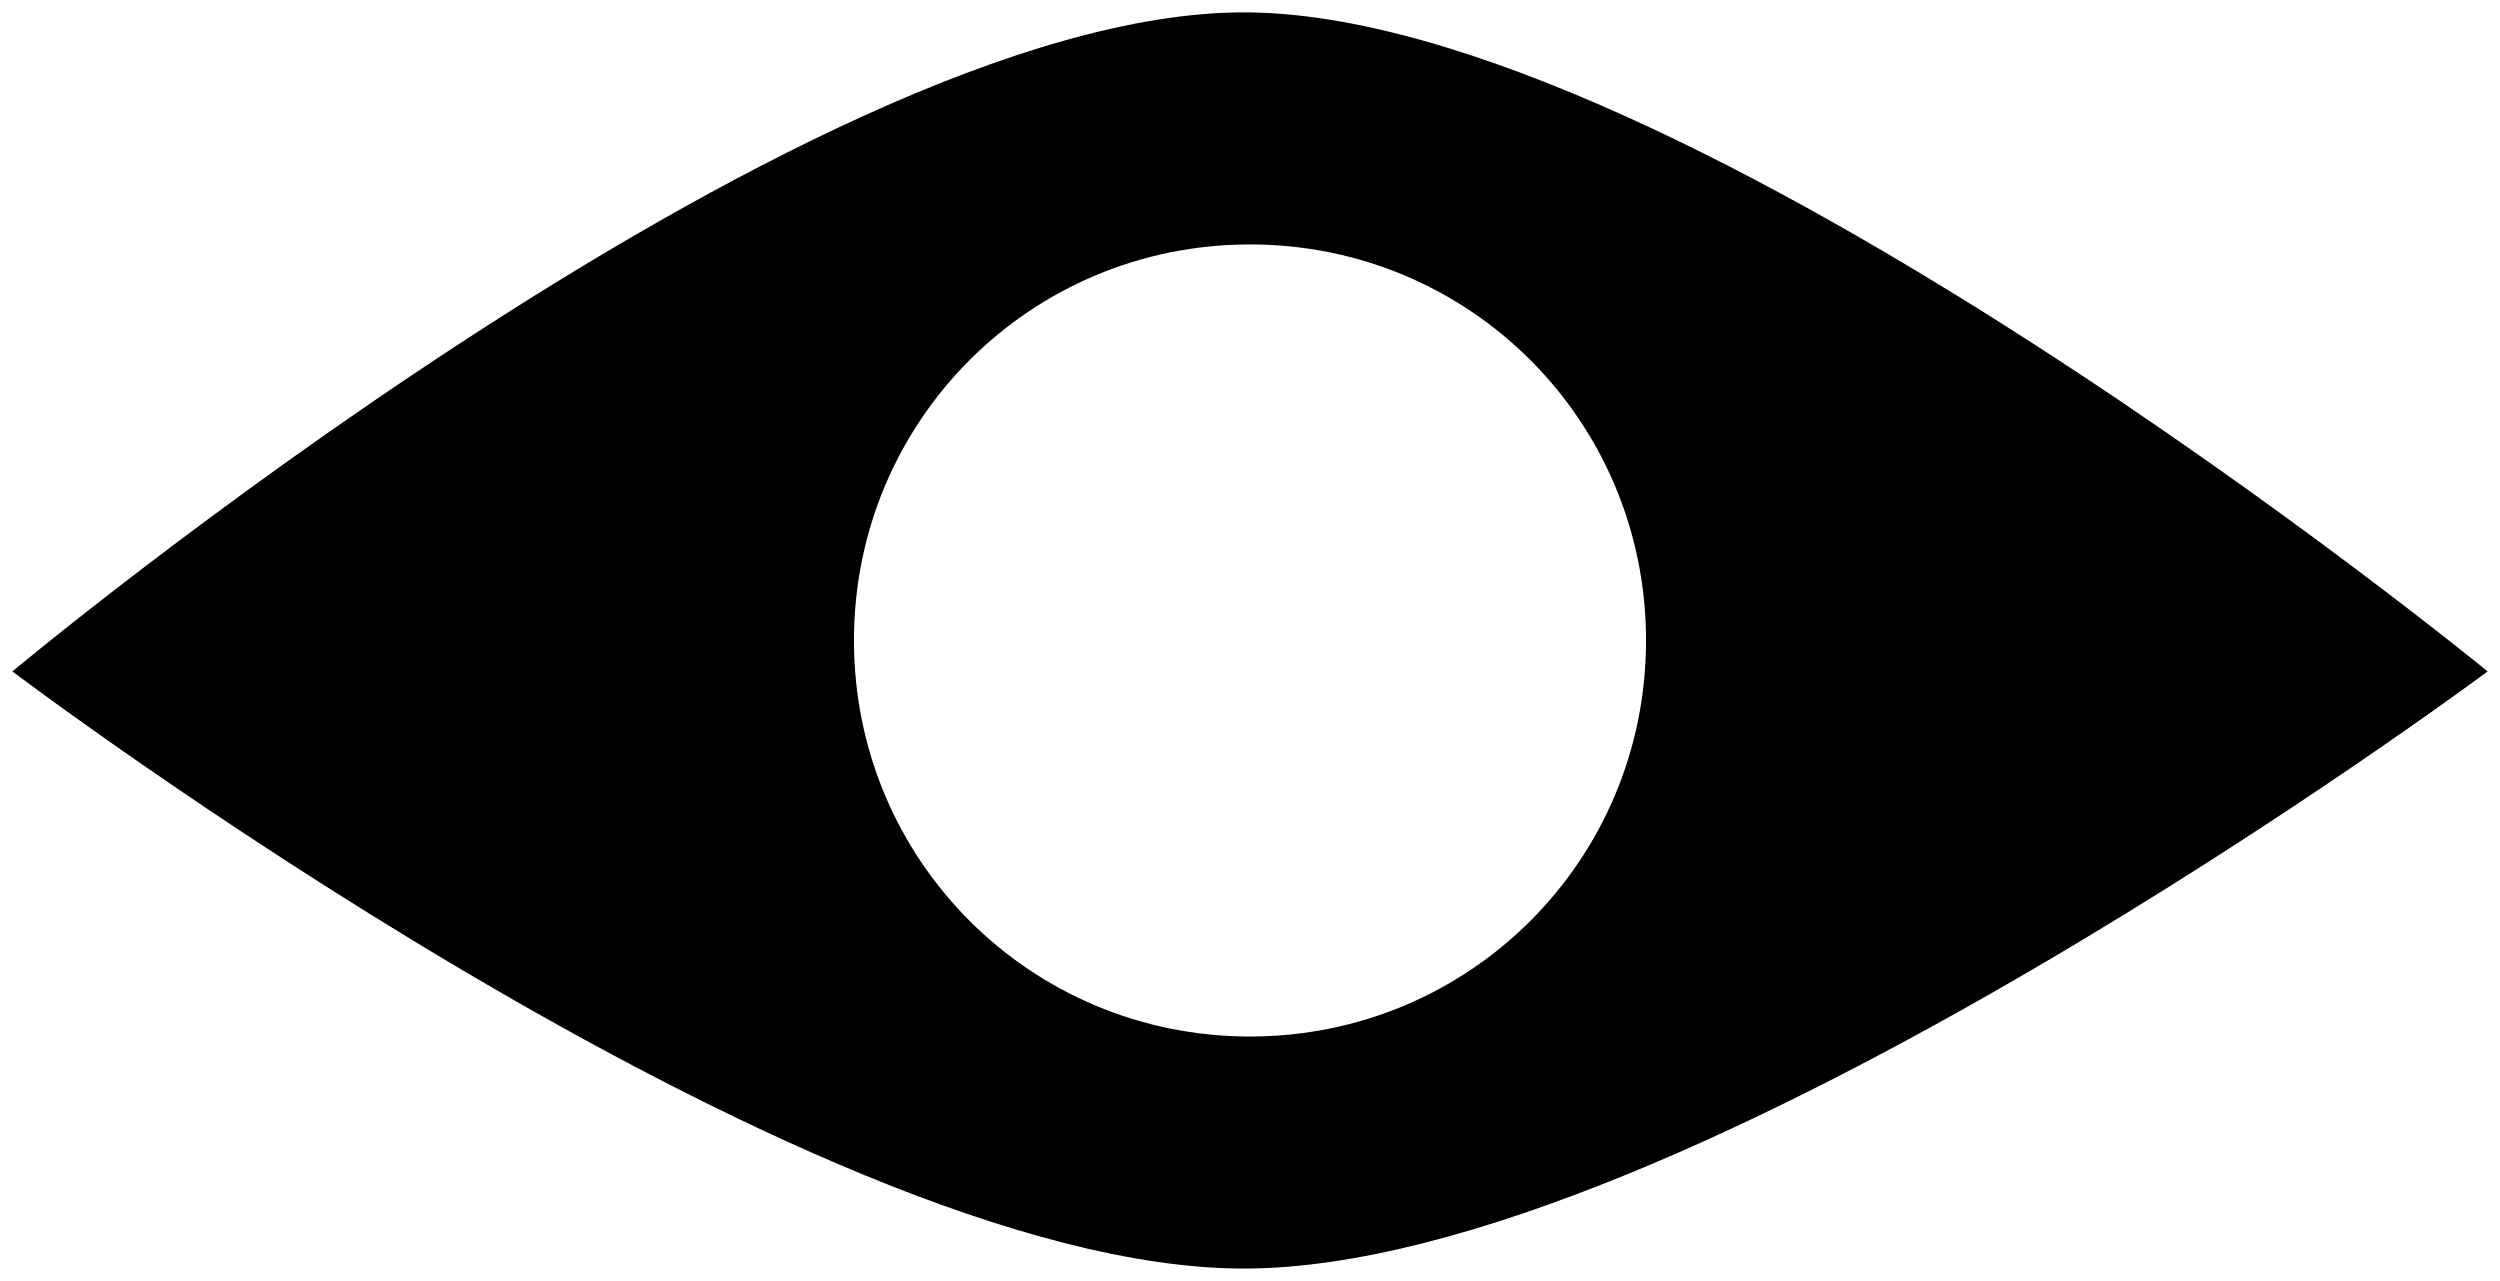
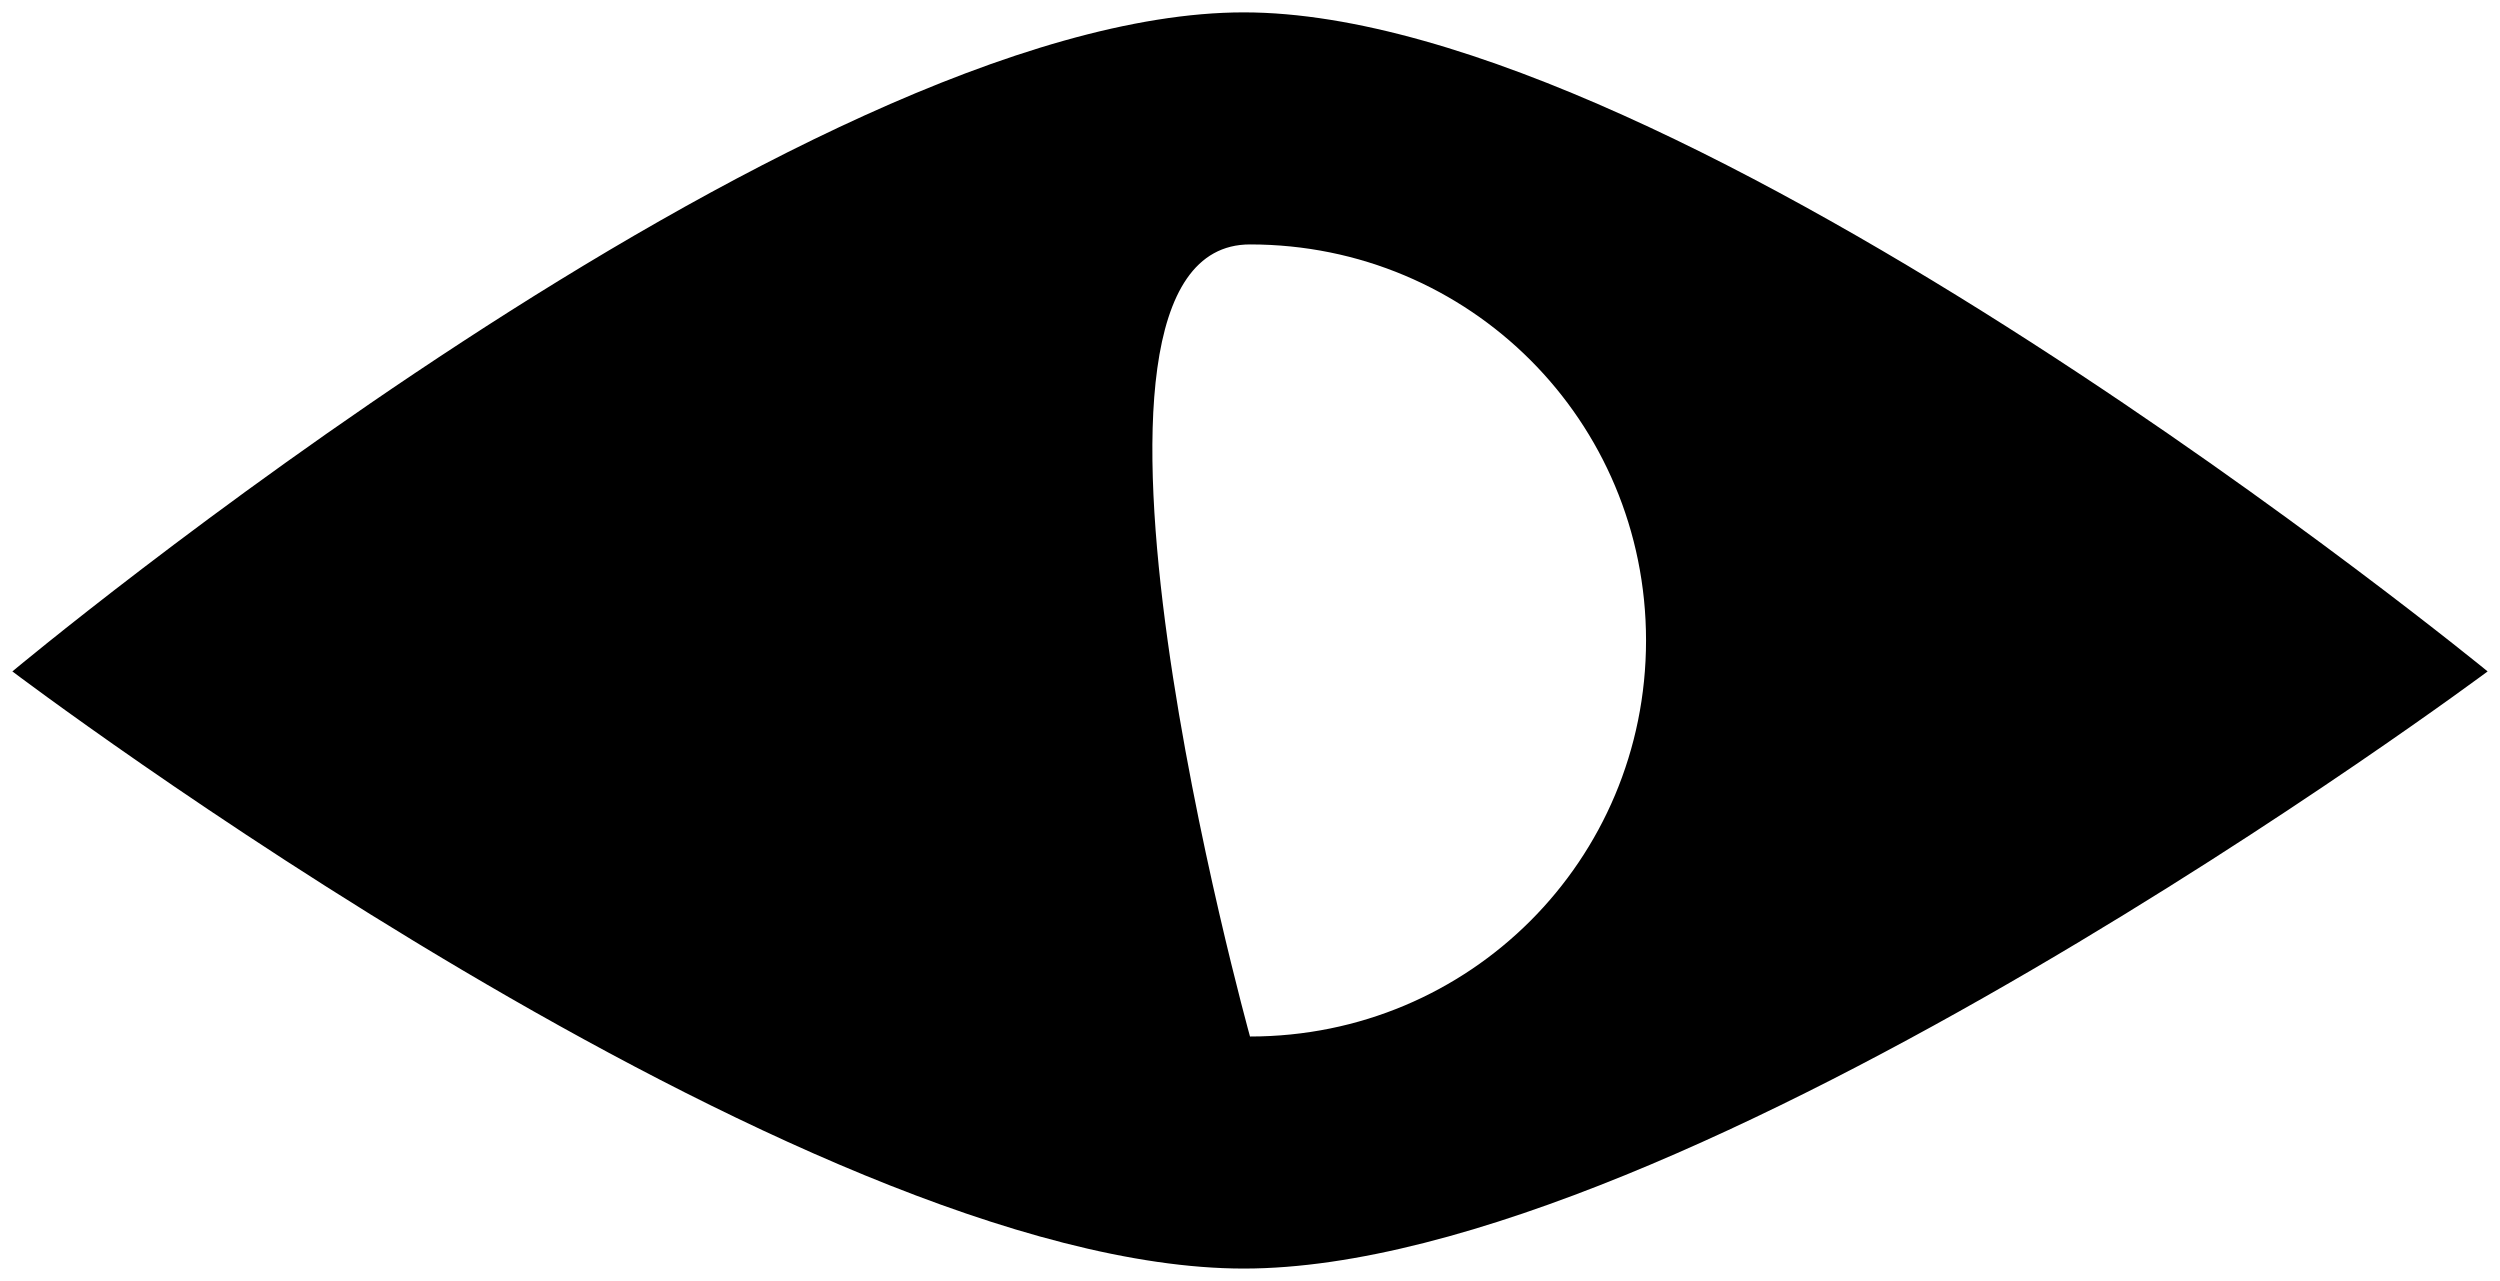
<svg xmlns="http://www.w3.org/2000/svg" version="1.1" id="Layer_1" x="0px" y="0px" viewBox="0 0 80.8 41.4" style="enable-background:new 0 0 80.8 41.4;" xml:space="preserve">
-   <path d="M40.2,0.4C25.9,0.4,0.4,21.7,0.4,21.7S25.9,41,40.2,41s40.2-19.3,40.2-19.3S54.4,0.4,40.2,0.4z M40.4,33.5  c-7.1,0-12.8-5.7-12.8-12.8S33.3,7.9,40.4,7.9s12.8,5.7,12.8,12.8S47.5,33.5,40.4,33.5z" />
+   <path d="M40.2,0.4C25.9,0.4,0.4,21.7,0.4,21.7S25.9,41,40.2,41s40.2-19.3,40.2-19.3S54.4,0.4,40.2,0.4z M40.4,33.5  S33.3,7.9,40.4,7.9s12.8,5.7,12.8,12.8S47.5,33.5,40.4,33.5z" />
</svg>